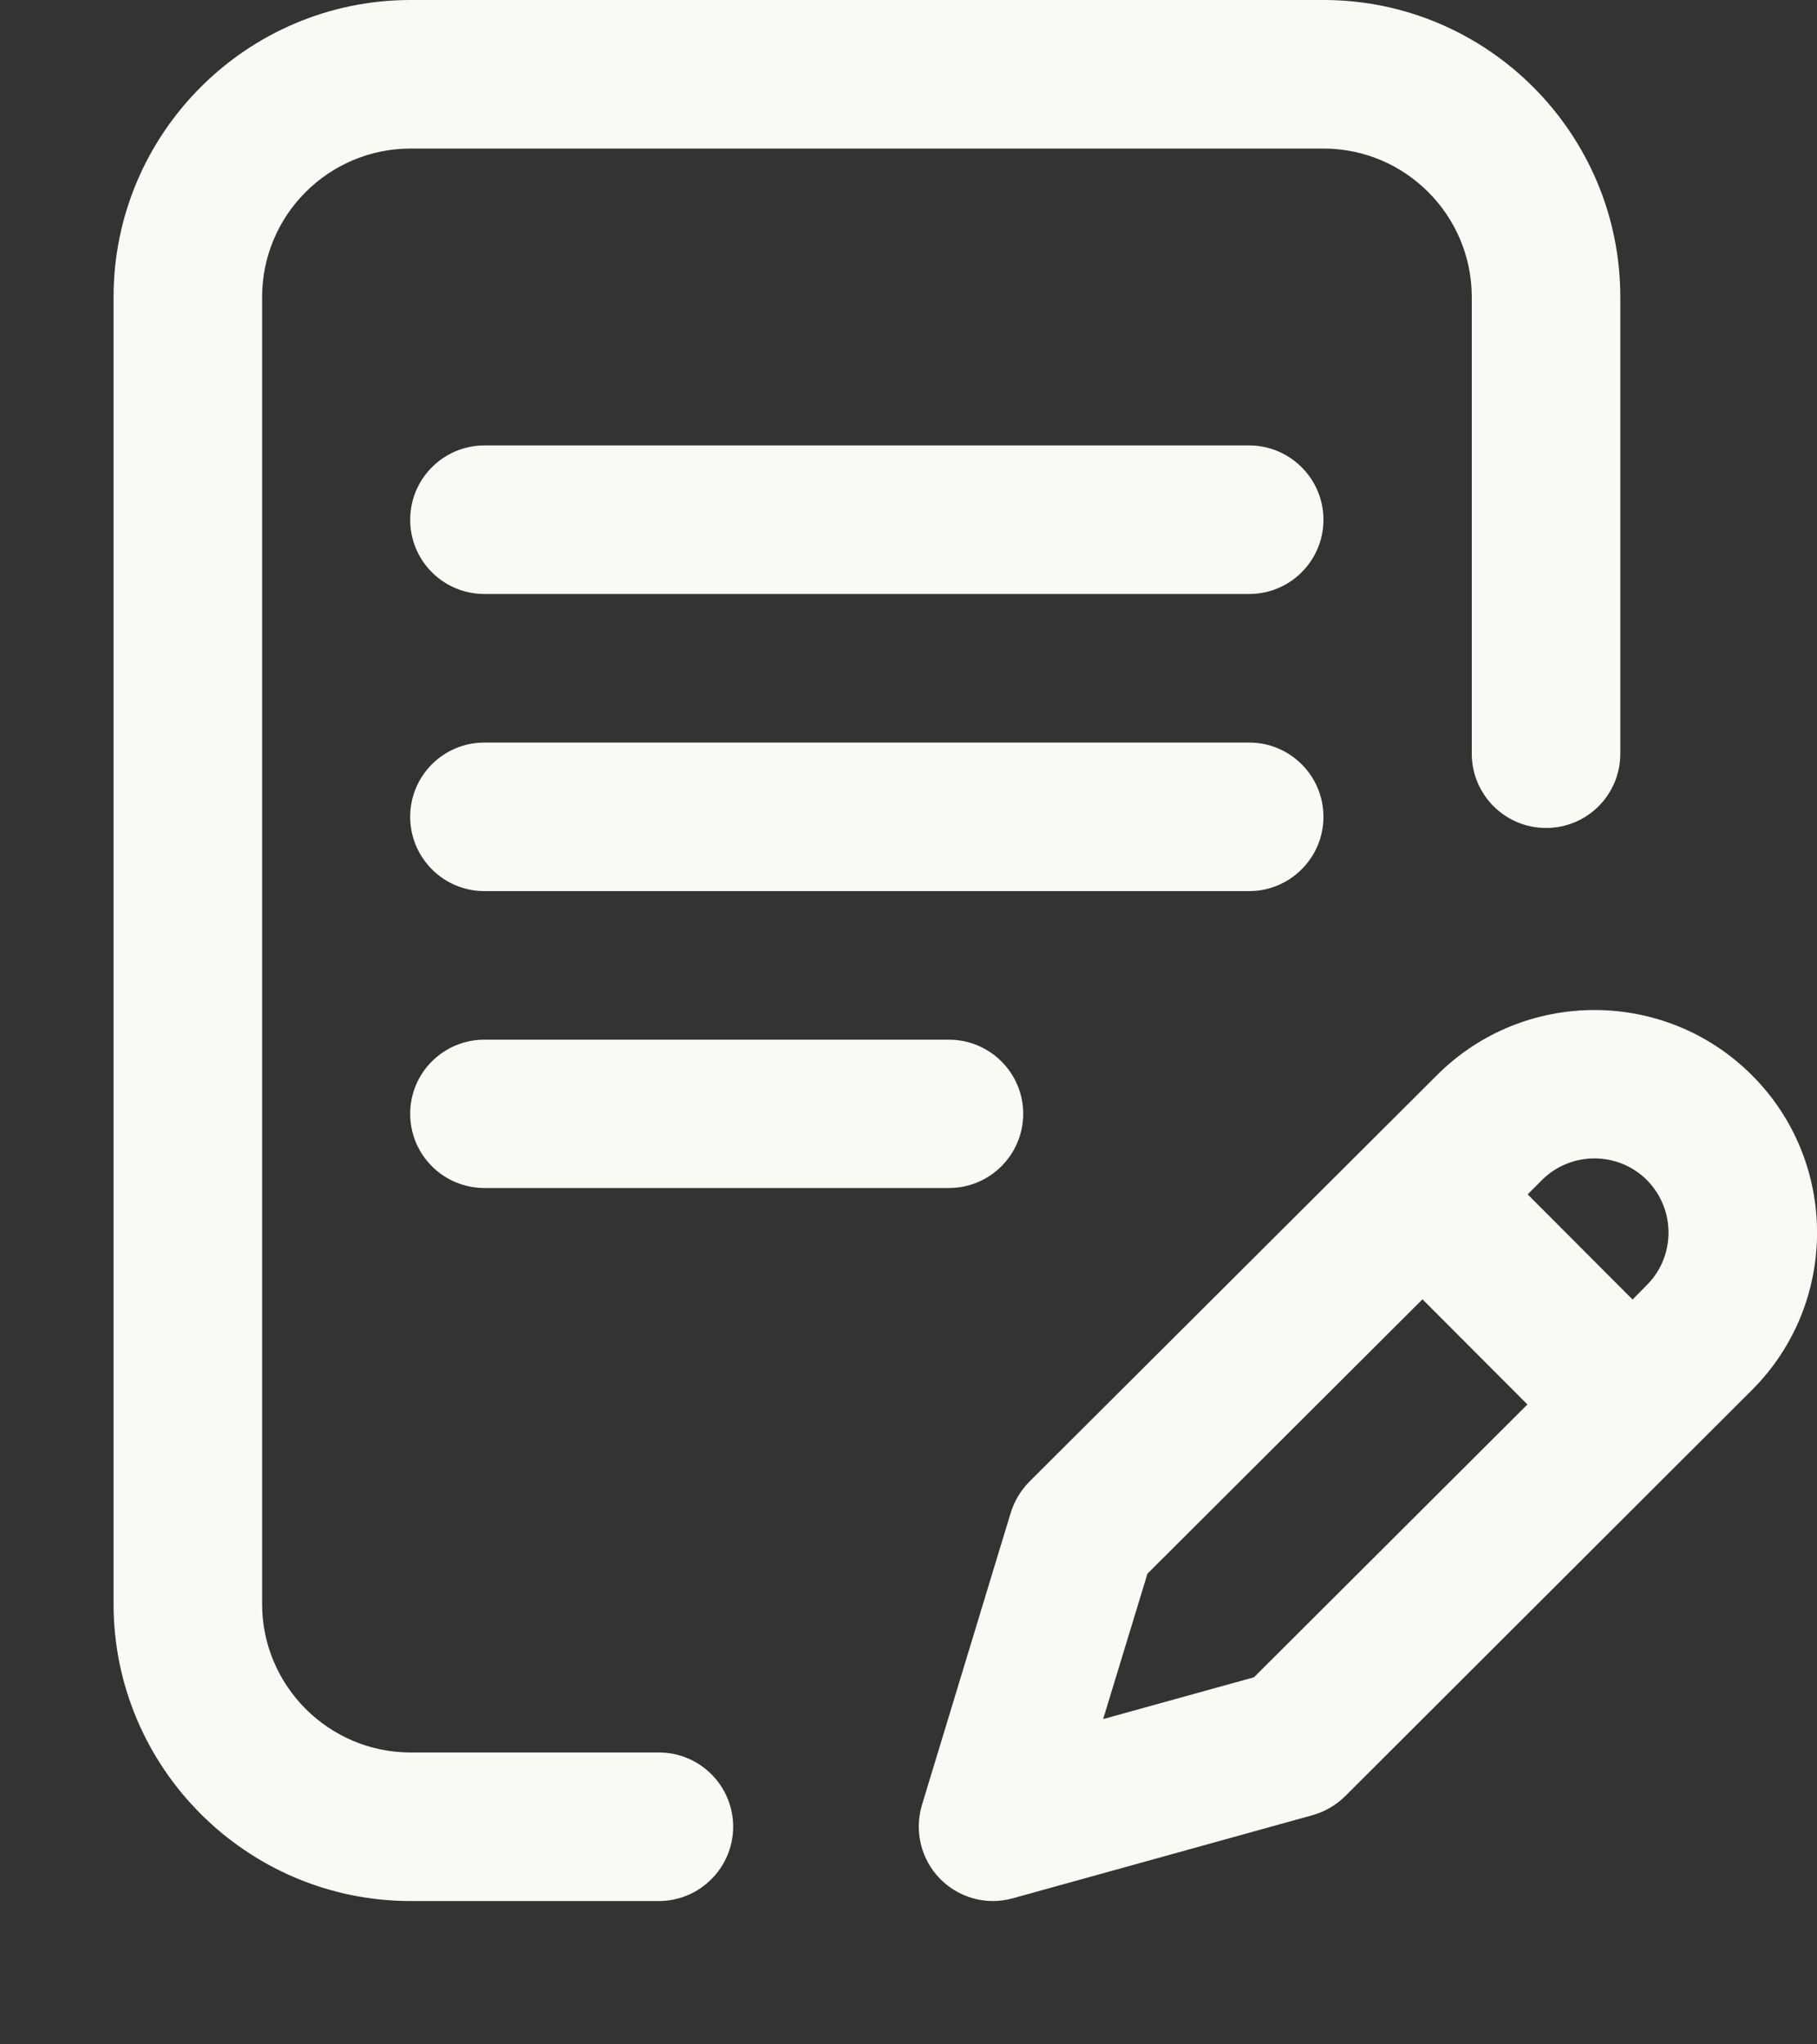
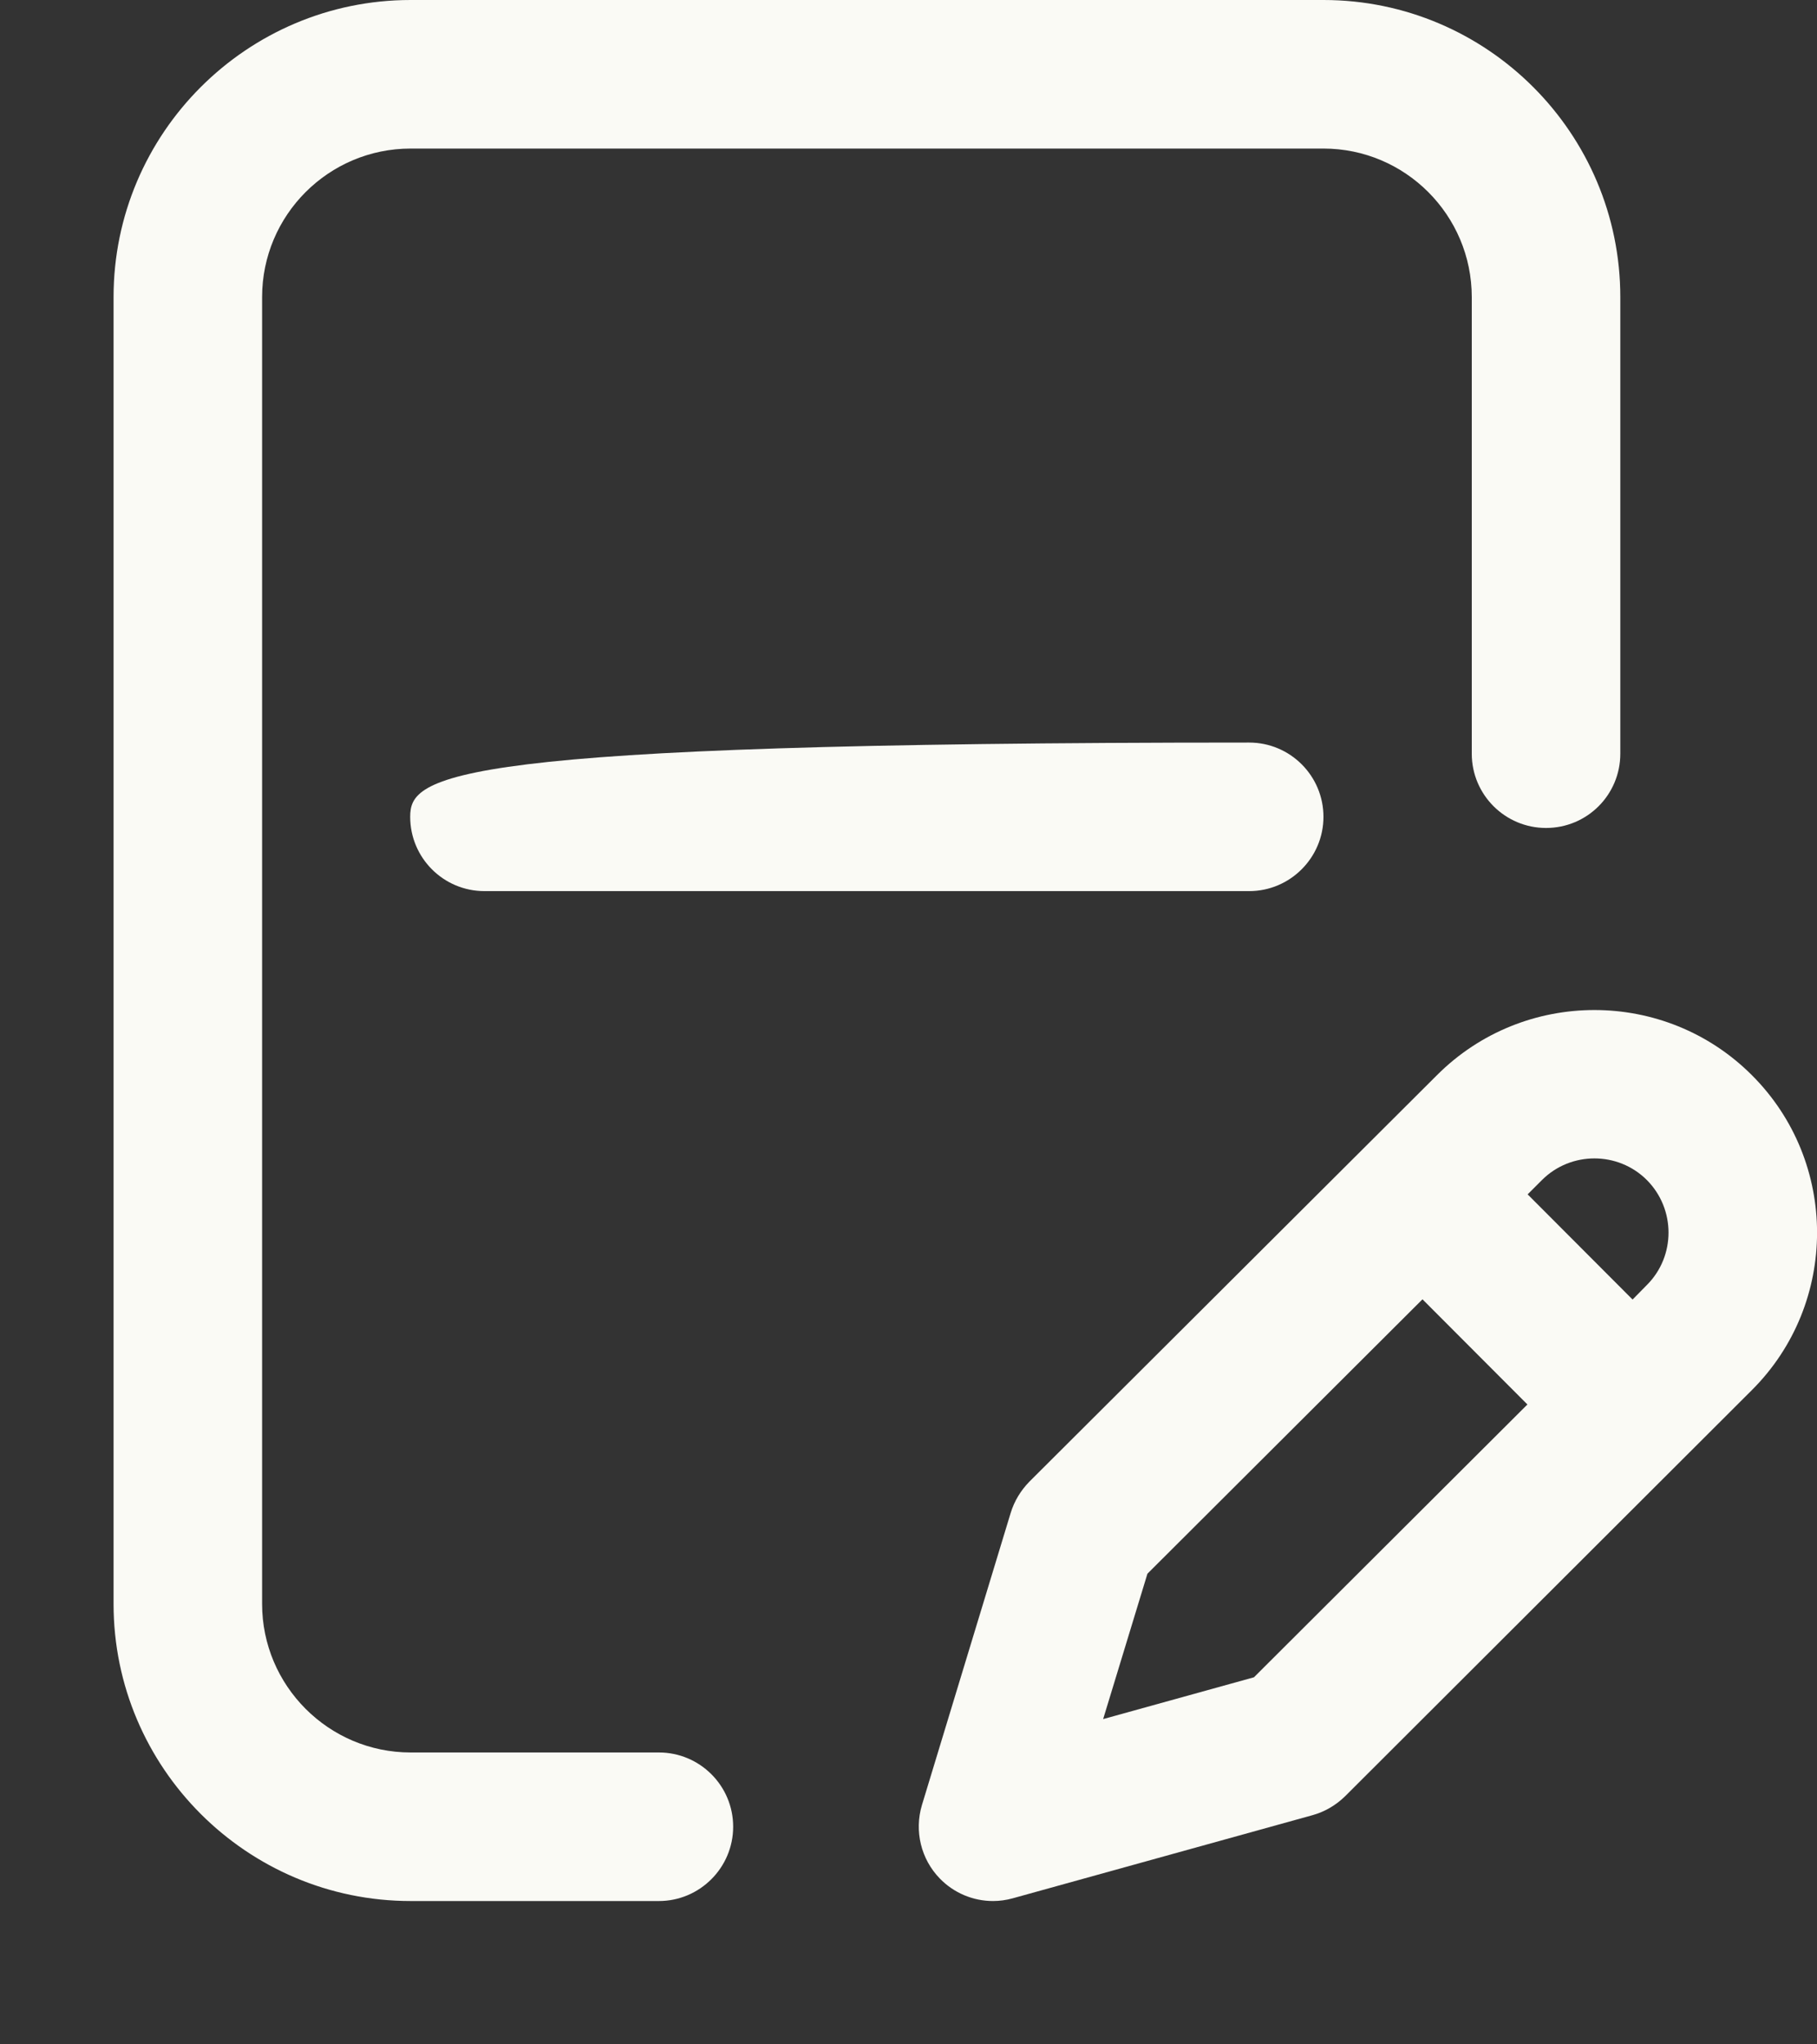
<svg xmlns="http://www.w3.org/2000/svg" width="8" height="9" viewBox="0 0 8 9" fill="none">
  <rect x="0" y="0" width="8" height="9" fill="#333333" stroke="none" />
  <g id="Group">
    <g id="Group_2">
-       <path id="Vector" d="M5.827 3.596C5.827 3.415 5.68 3.269 5.5 3.269H2.133C1.952 3.269 1.806 3.415 1.806 3.596C1.806 3.776 1.952 3.923 2.133 3.923H5.5C5.68 3.923 5.827 3.776 5.827 3.596Z" fill="#FAFAF5" />
-       <path id="Vector_2" d="M2.133 4.577C1.952 4.577 1.806 4.723 1.806 4.903C1.806 5.084 1.952 5.23 2.133 5.23H4.178C4.358 5.23 4.505 5.084 4.505 4.903C4.505 4.723 4.358 4.577 4.178 4.577H2.133Z" fill="#FAFAF5" />
+       <path id="Vector" d="M5.827 3.596C5.827 3.415 5.68 3.269 5.5 3.269C1.952 3.269 1.806 3.415 1.806 3.596C1.806 3.776 1.952 3.923 2.133 3.923H5.5C5.68 3.923 5.827 3.776 5.827 3.596Z" fill="#FAFAF5" />
      <path id="Vector_3" d="M2.901 7.715H1.808C1.447 7.715 1.154 7.421 1.154 7.061V1.308C1.154 0.947 1.447 0.654 1.808 0.654H5.827C6.187 0.654 6.48 0.947 6.48 1.308V3.318C6.48 3.499 6.627 3.645 6.807 3.645C6.988 3.645 7.134 3.499 7.134 3.318V1.308C7.134 0.587 6.548 0 5.827 0L1.808 0C1.087 0 0.5 0.587 0.5 1.308V7.061C0.5 7.782 1.087 8.369 1.808 8.369H2.901C3.081 8.369 3.228 8.222 3.228 8.042C3.228 7.861 3.081 7.715 2.901 7.715Z" fill="#FAFAF5" />
      <path id="Vector_4" d="M7.713 4.733C7.331 4.351 6.709 4.351 6.327 4.733L4.532 6.523C4.494 6.562 4.466 6.608 4.45 6.66L4.059 7.947C4.025 8.061 4.055 8.185 4.138 8.27C4.2 8.334 4.285 8.369 4.372 8.369C4.401 8.369 4.43 8.365 4.459 8.357L5.779 7.991C5.833 7.976 5.882 7.947 5.922 7.908L7.713 6.12C8.096 5.738 8.096 5.115 7.713 4.733ZM5.521 7.384L4.857 7.568L5.052 6.928L6.263 5.72L6.725 6.183L5.521 7.384ZM7.251 5.657L7.188 5.721L6.726 5.258L6.789 5.195C6.916 5.068 7.124 5.068 7.251 5.195C7.378 5.323 7.378 5.53 7.251 5.657Z" fill="#FAFAF5" />
-       <path id="Vector_5" d="M5.5 1.961H2.133C1.952 1.961 1.806 2.108 1.806 2.288C1.806 2.469 1.952 2.615 2.133 2.615H5.5C5.68 2.615 5.827 2.469 5.827 2.288C5.827 2.108 5.68 1.961 5.5 1.961Z" fill="#FAFAF5" />
    </g>
  </g>
</svg>